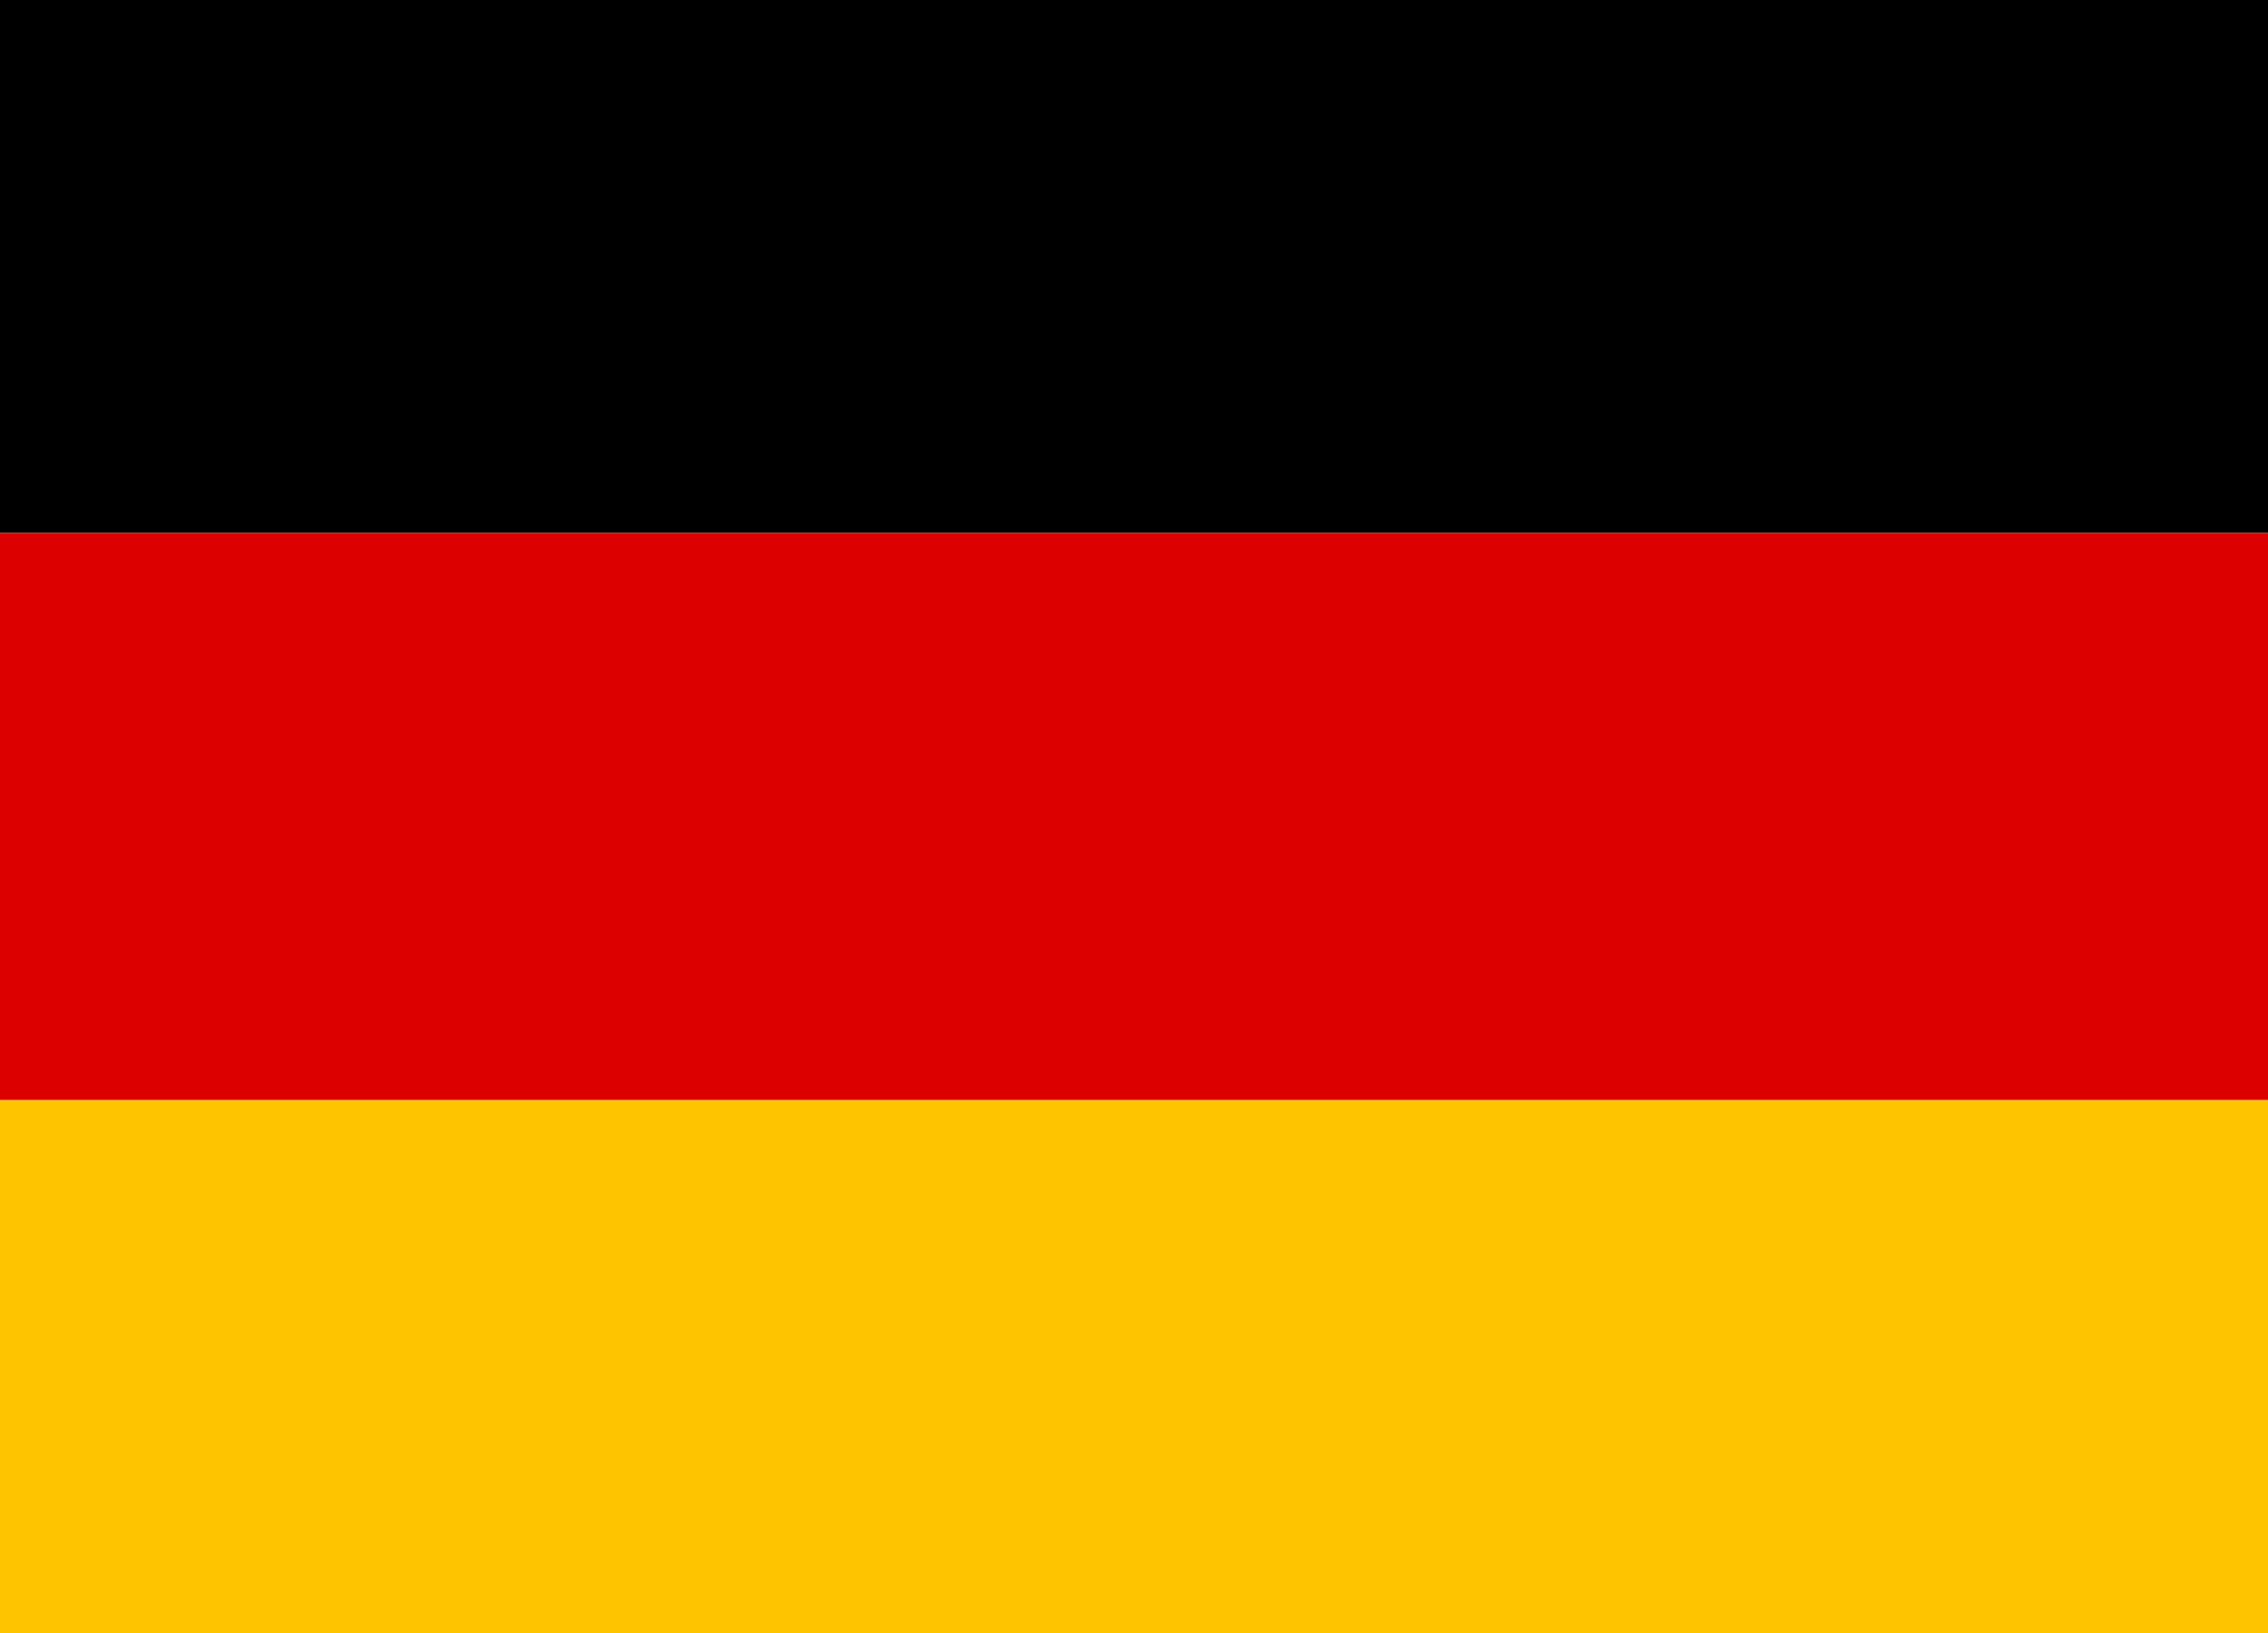
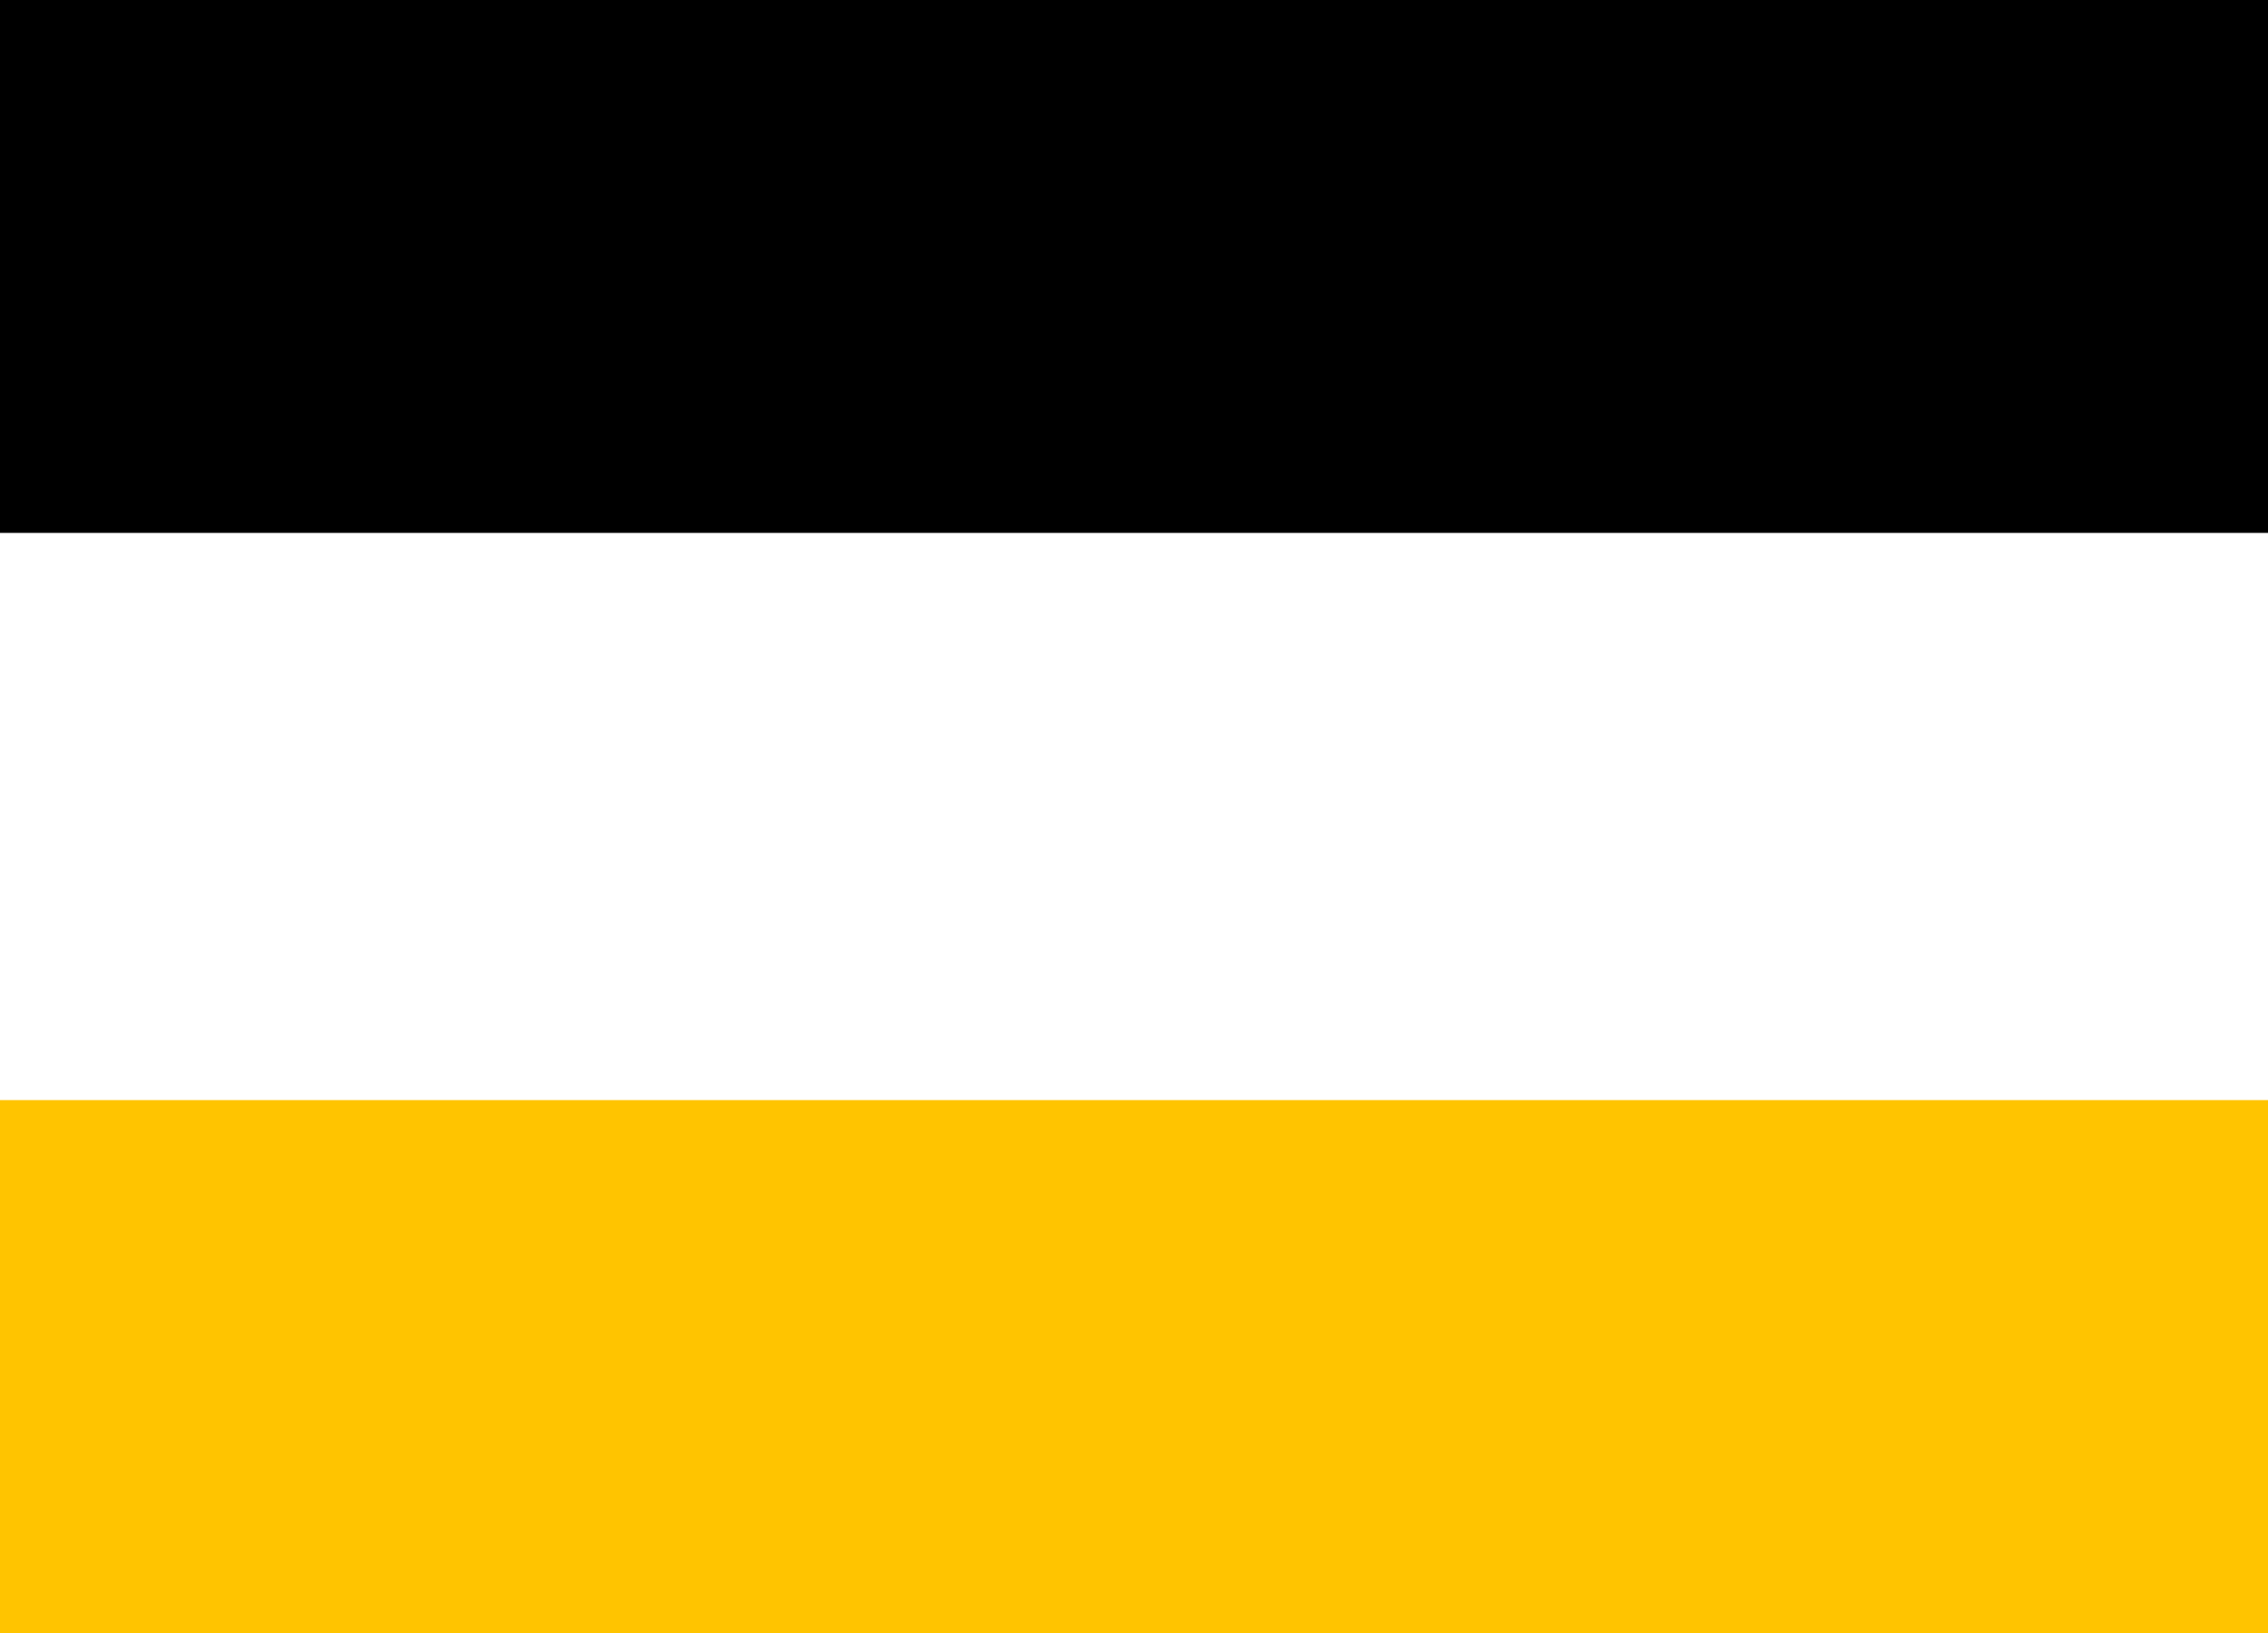
<svg xmlns="http://www.w3.org/2000/svg" version="1.1" id="Layer_1" x="0px" y="0px" width="25px" height="18px" viewBox="0 0 25 18" enable-background="new 0 0 25 18" xml:space="preserve">
  <rect width="25" height="5.874" />
  <rect y="12.126" fill="#FFC400" width="25" height="5.874" />
-   <rect y="5.874" fill="#DD0000" width="25" height="6.251" />
</svg>